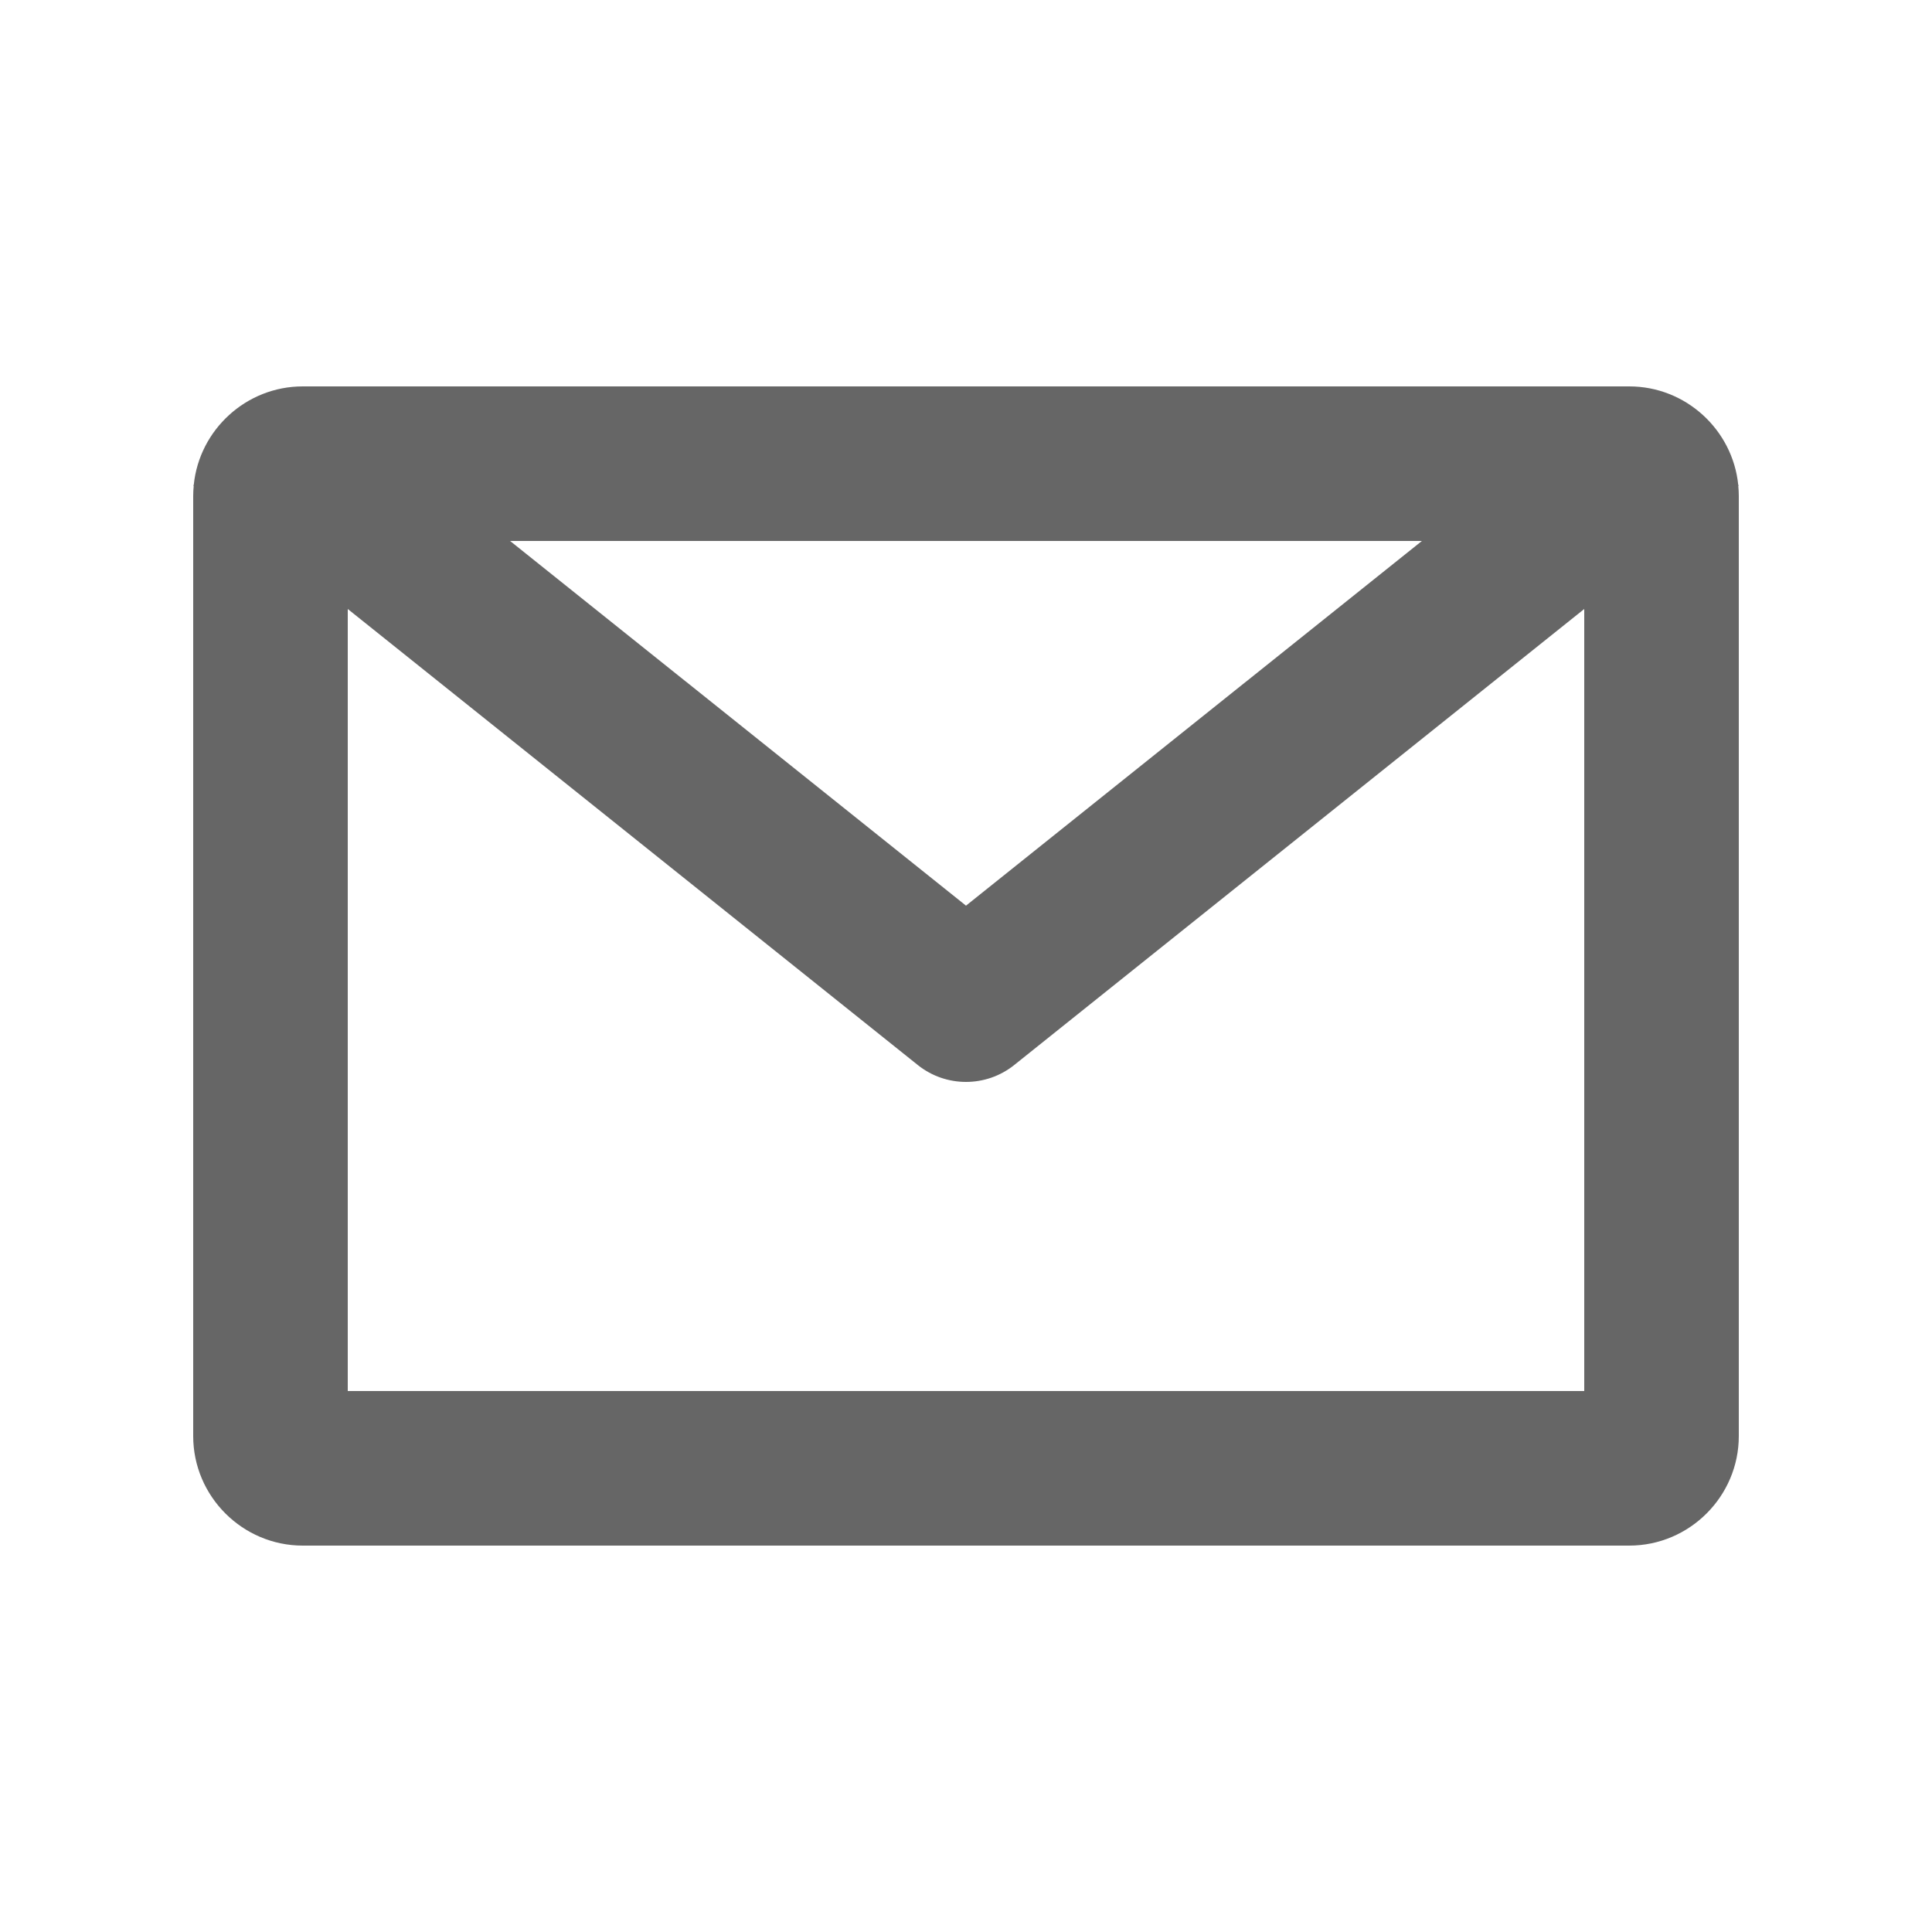
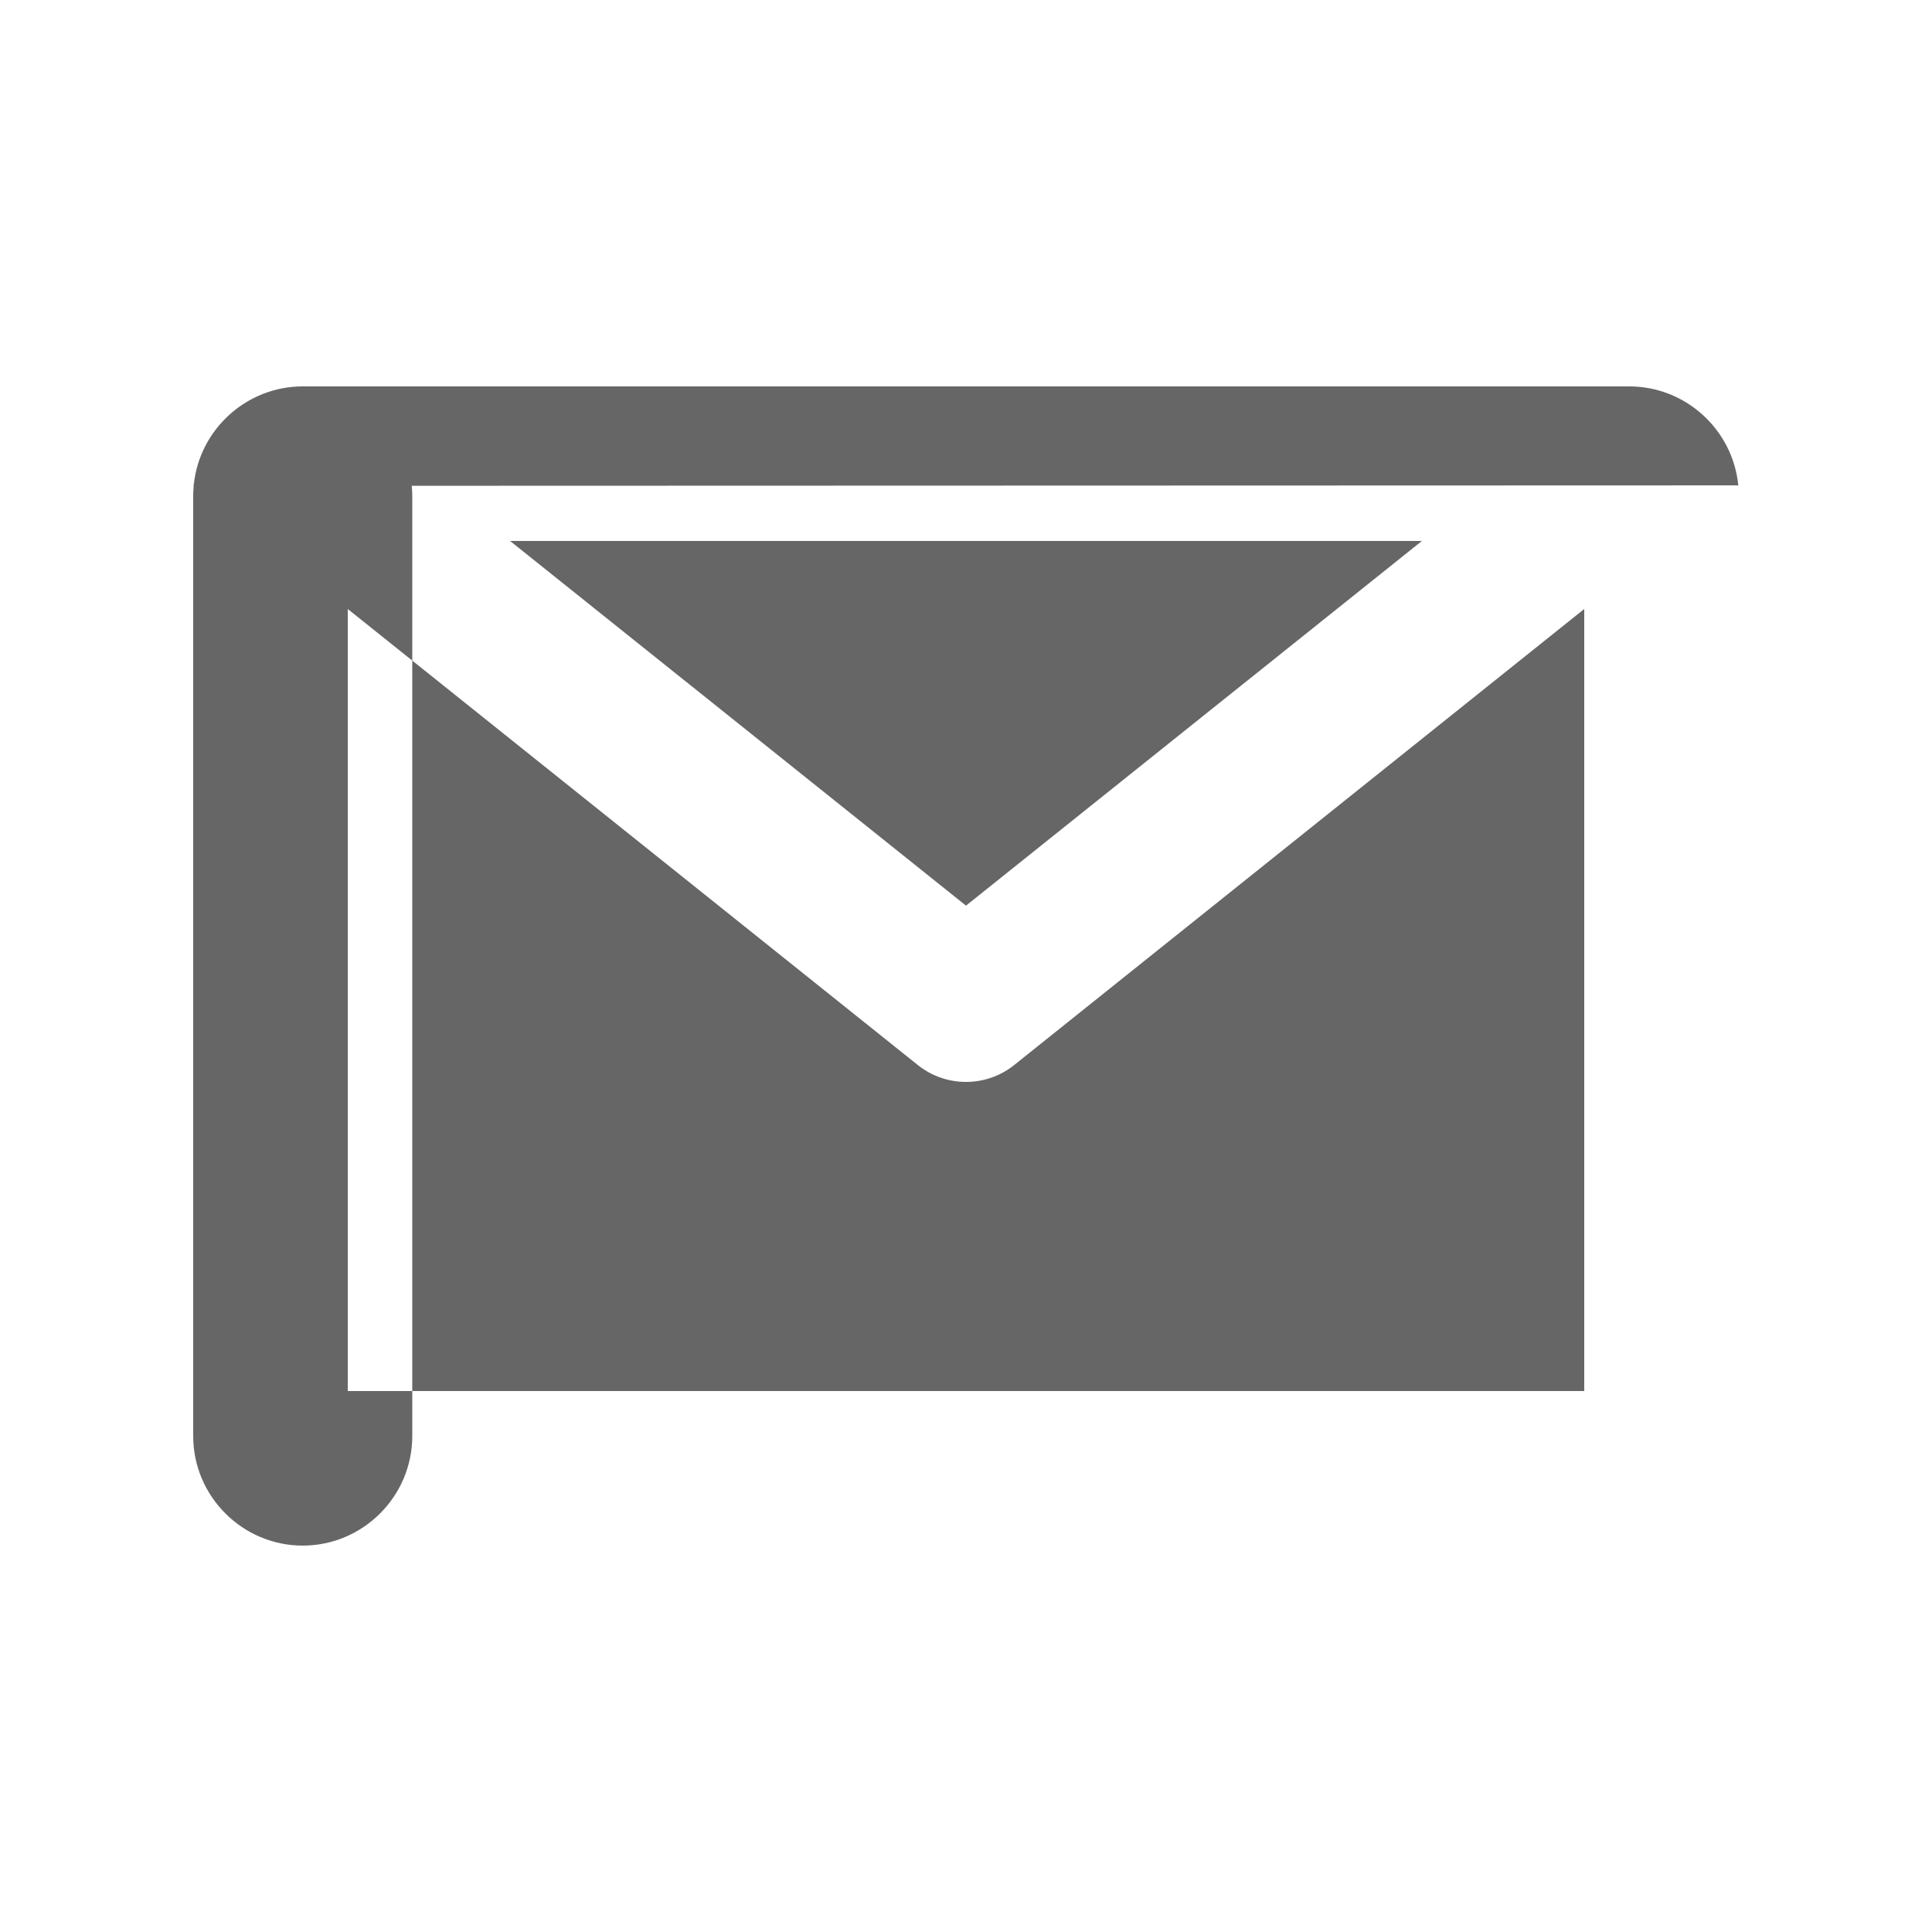
<svg xmlns="http://www.w3.org/2000/svg" height="30" width="30" fill="#666666" version="1.1" x="0px" y="0px" viewBox="0 0 100 100" enable-background="new 0 0 100 100" xml:space="preserve">
-   <path d="M90,25.123l-0.029-0.023C89.683,22.246,87.256,20,84.33,20H15.669c-2.926,0-5.352,2.246-5.64,5.099L10,25.123l0.027,0.021  C10.011,25.317,10,25.492,10,25.669v48.662C10,77.449,12.551,80,15.669,80H84.33c3.119,0,5.67-2.551,5.67-5.669V25.669  c0-0.177-0.011-0.352-0.027-0.525L90,25.123z M73.597,28L50,46.877L26.403,28H73.597z M82,72H18V31.522l29.501,23.601  C48.231,55.708,49.116,56,50,56c0.885,0,1.769-0.292,2.499-0.877L82,31.522V72z" />
+   <path d="M90,25.123l-0.029-0.023C89.683,22.246,87.256,20,84.33,20H15.669c-2.926,0-5.352,2.246-5.64,5.099L10,25.123l0.027,0.021  C10.011,25.317,10,25.492,10,25.669v48.662C10,77.449,12.551,80,15.669,80c3.119,0,5.67-2.551,5.67-5.669V25.669  c0-0.177-0.011-0.352-0.027-0.525L90,25.123z M73.597,28L50,46.877L26.403,28H73.597z M82,72H18V31.522l29.501,23.601  C48.231,55.708,49.116,56,50,56c0.885,0,1.769-0.292,2.499-0.877L82,31.522V72z" />
</svg>